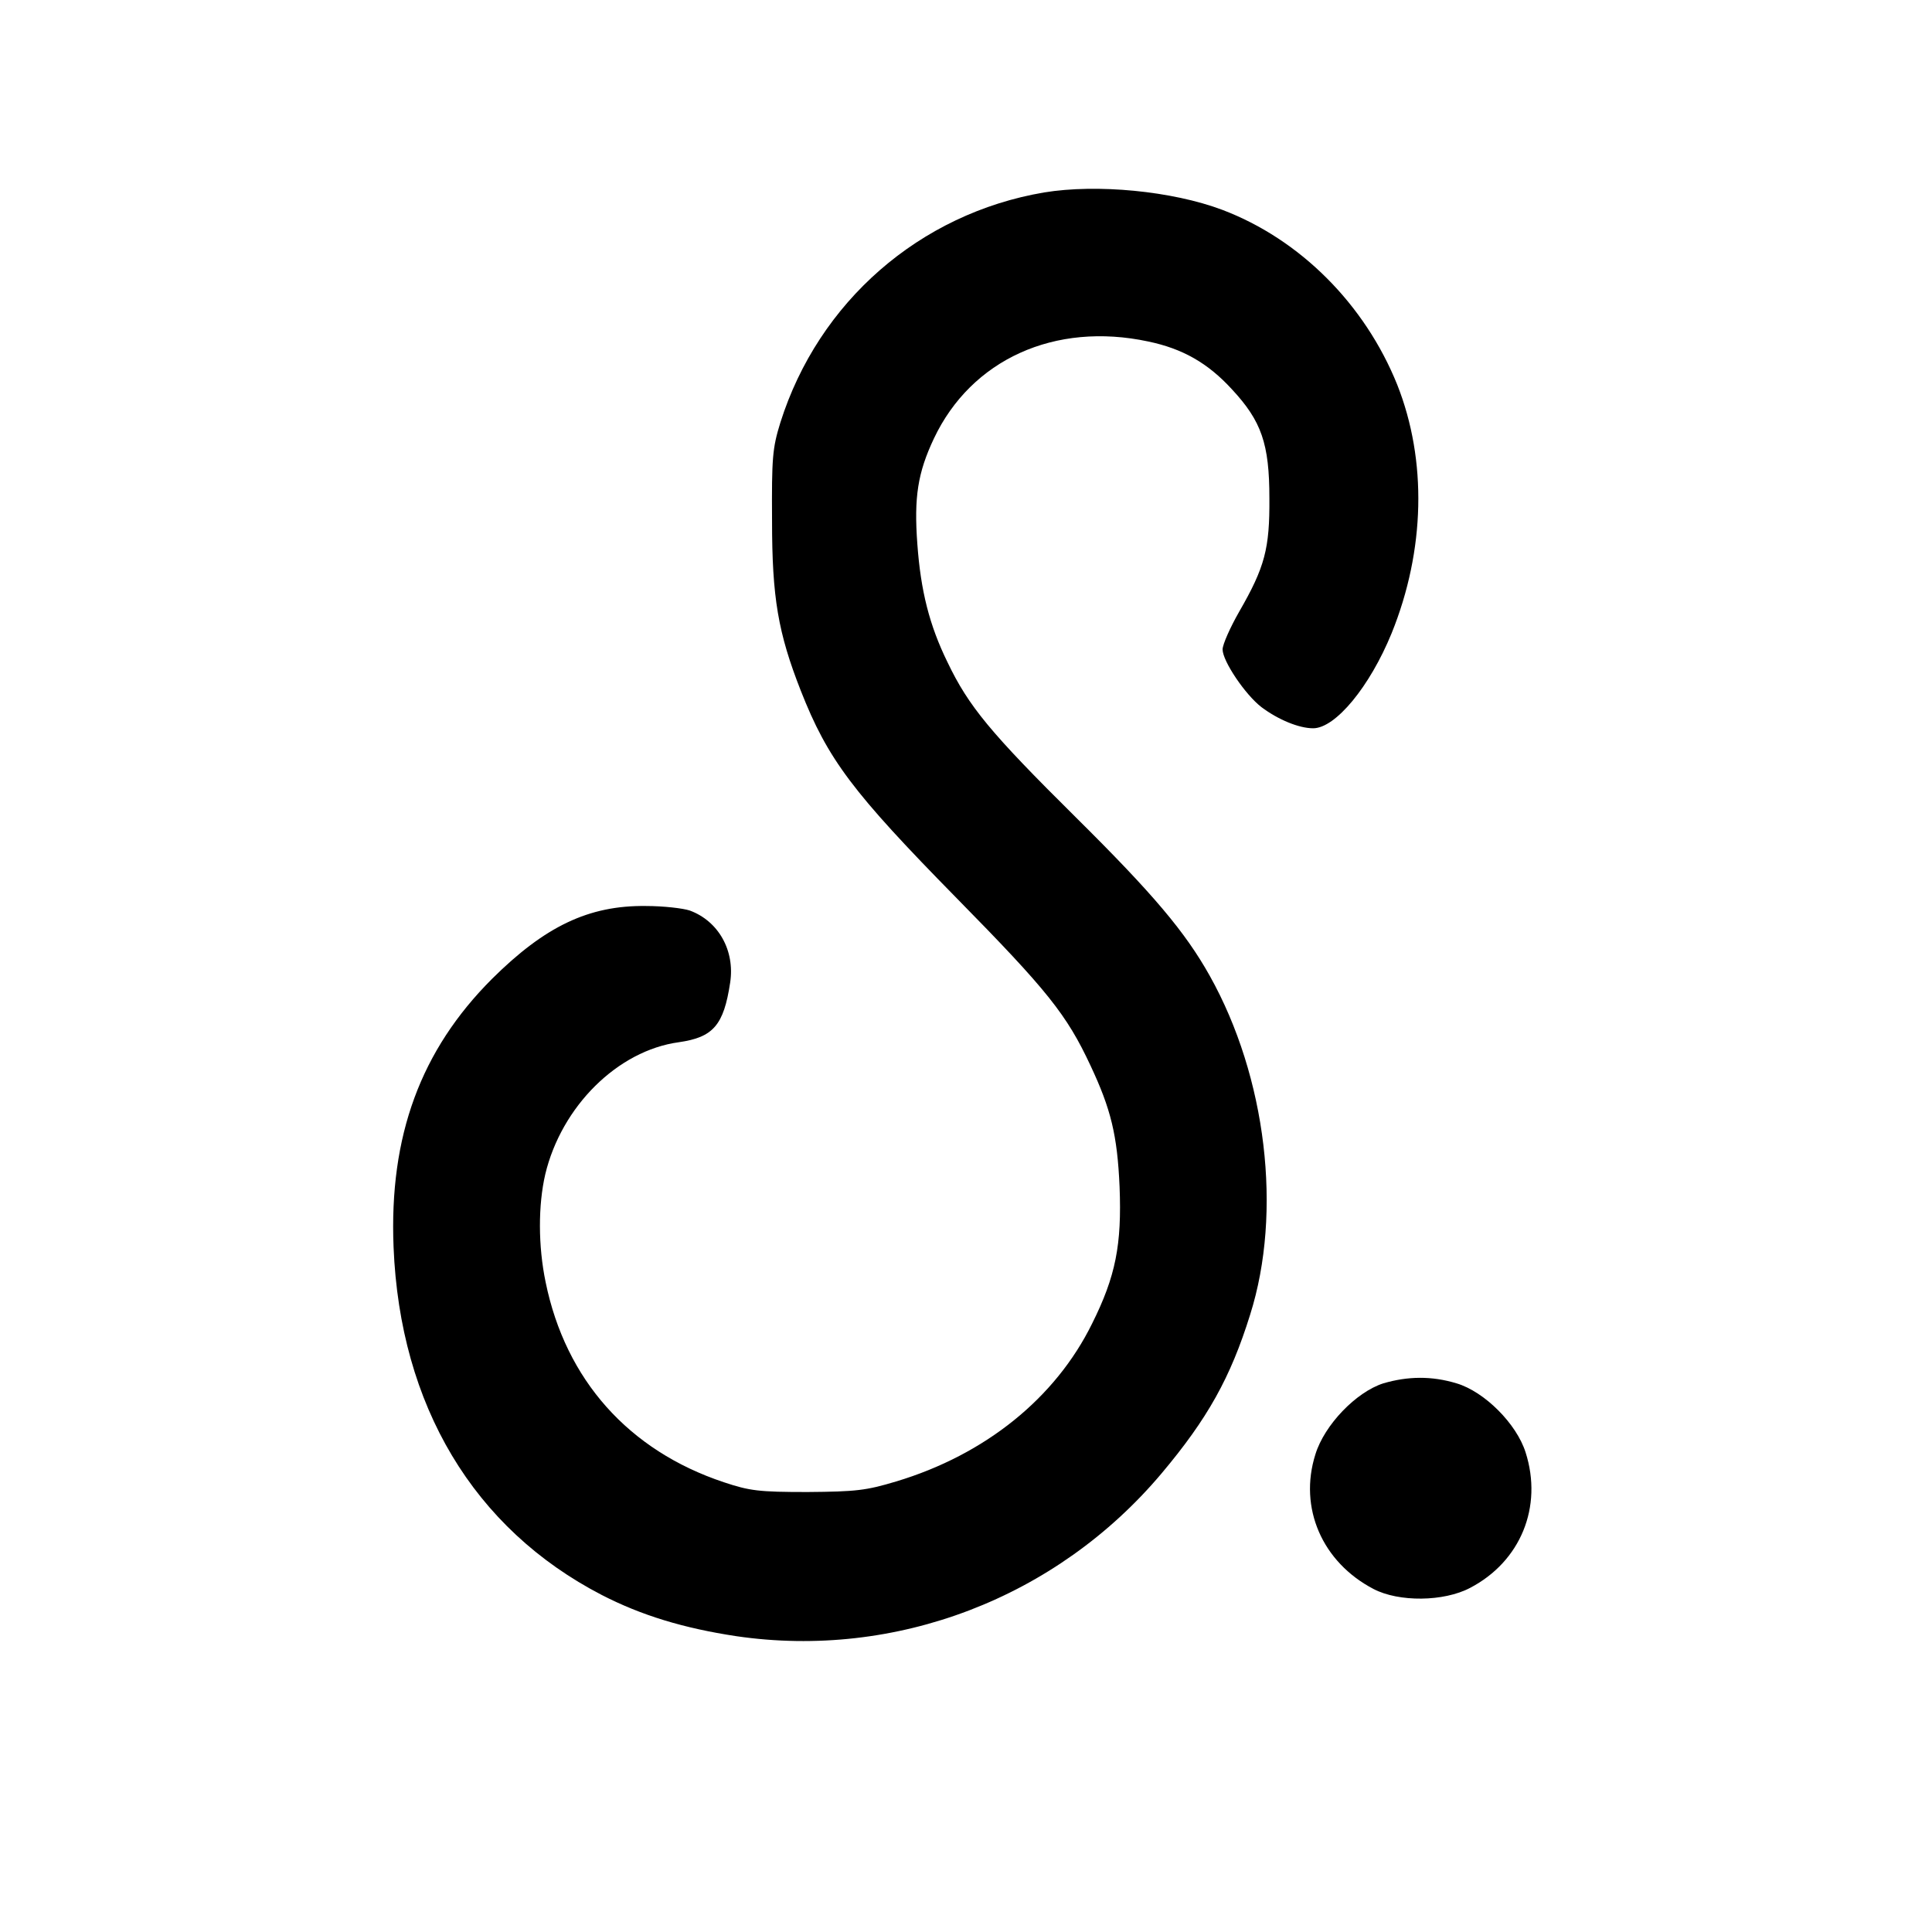
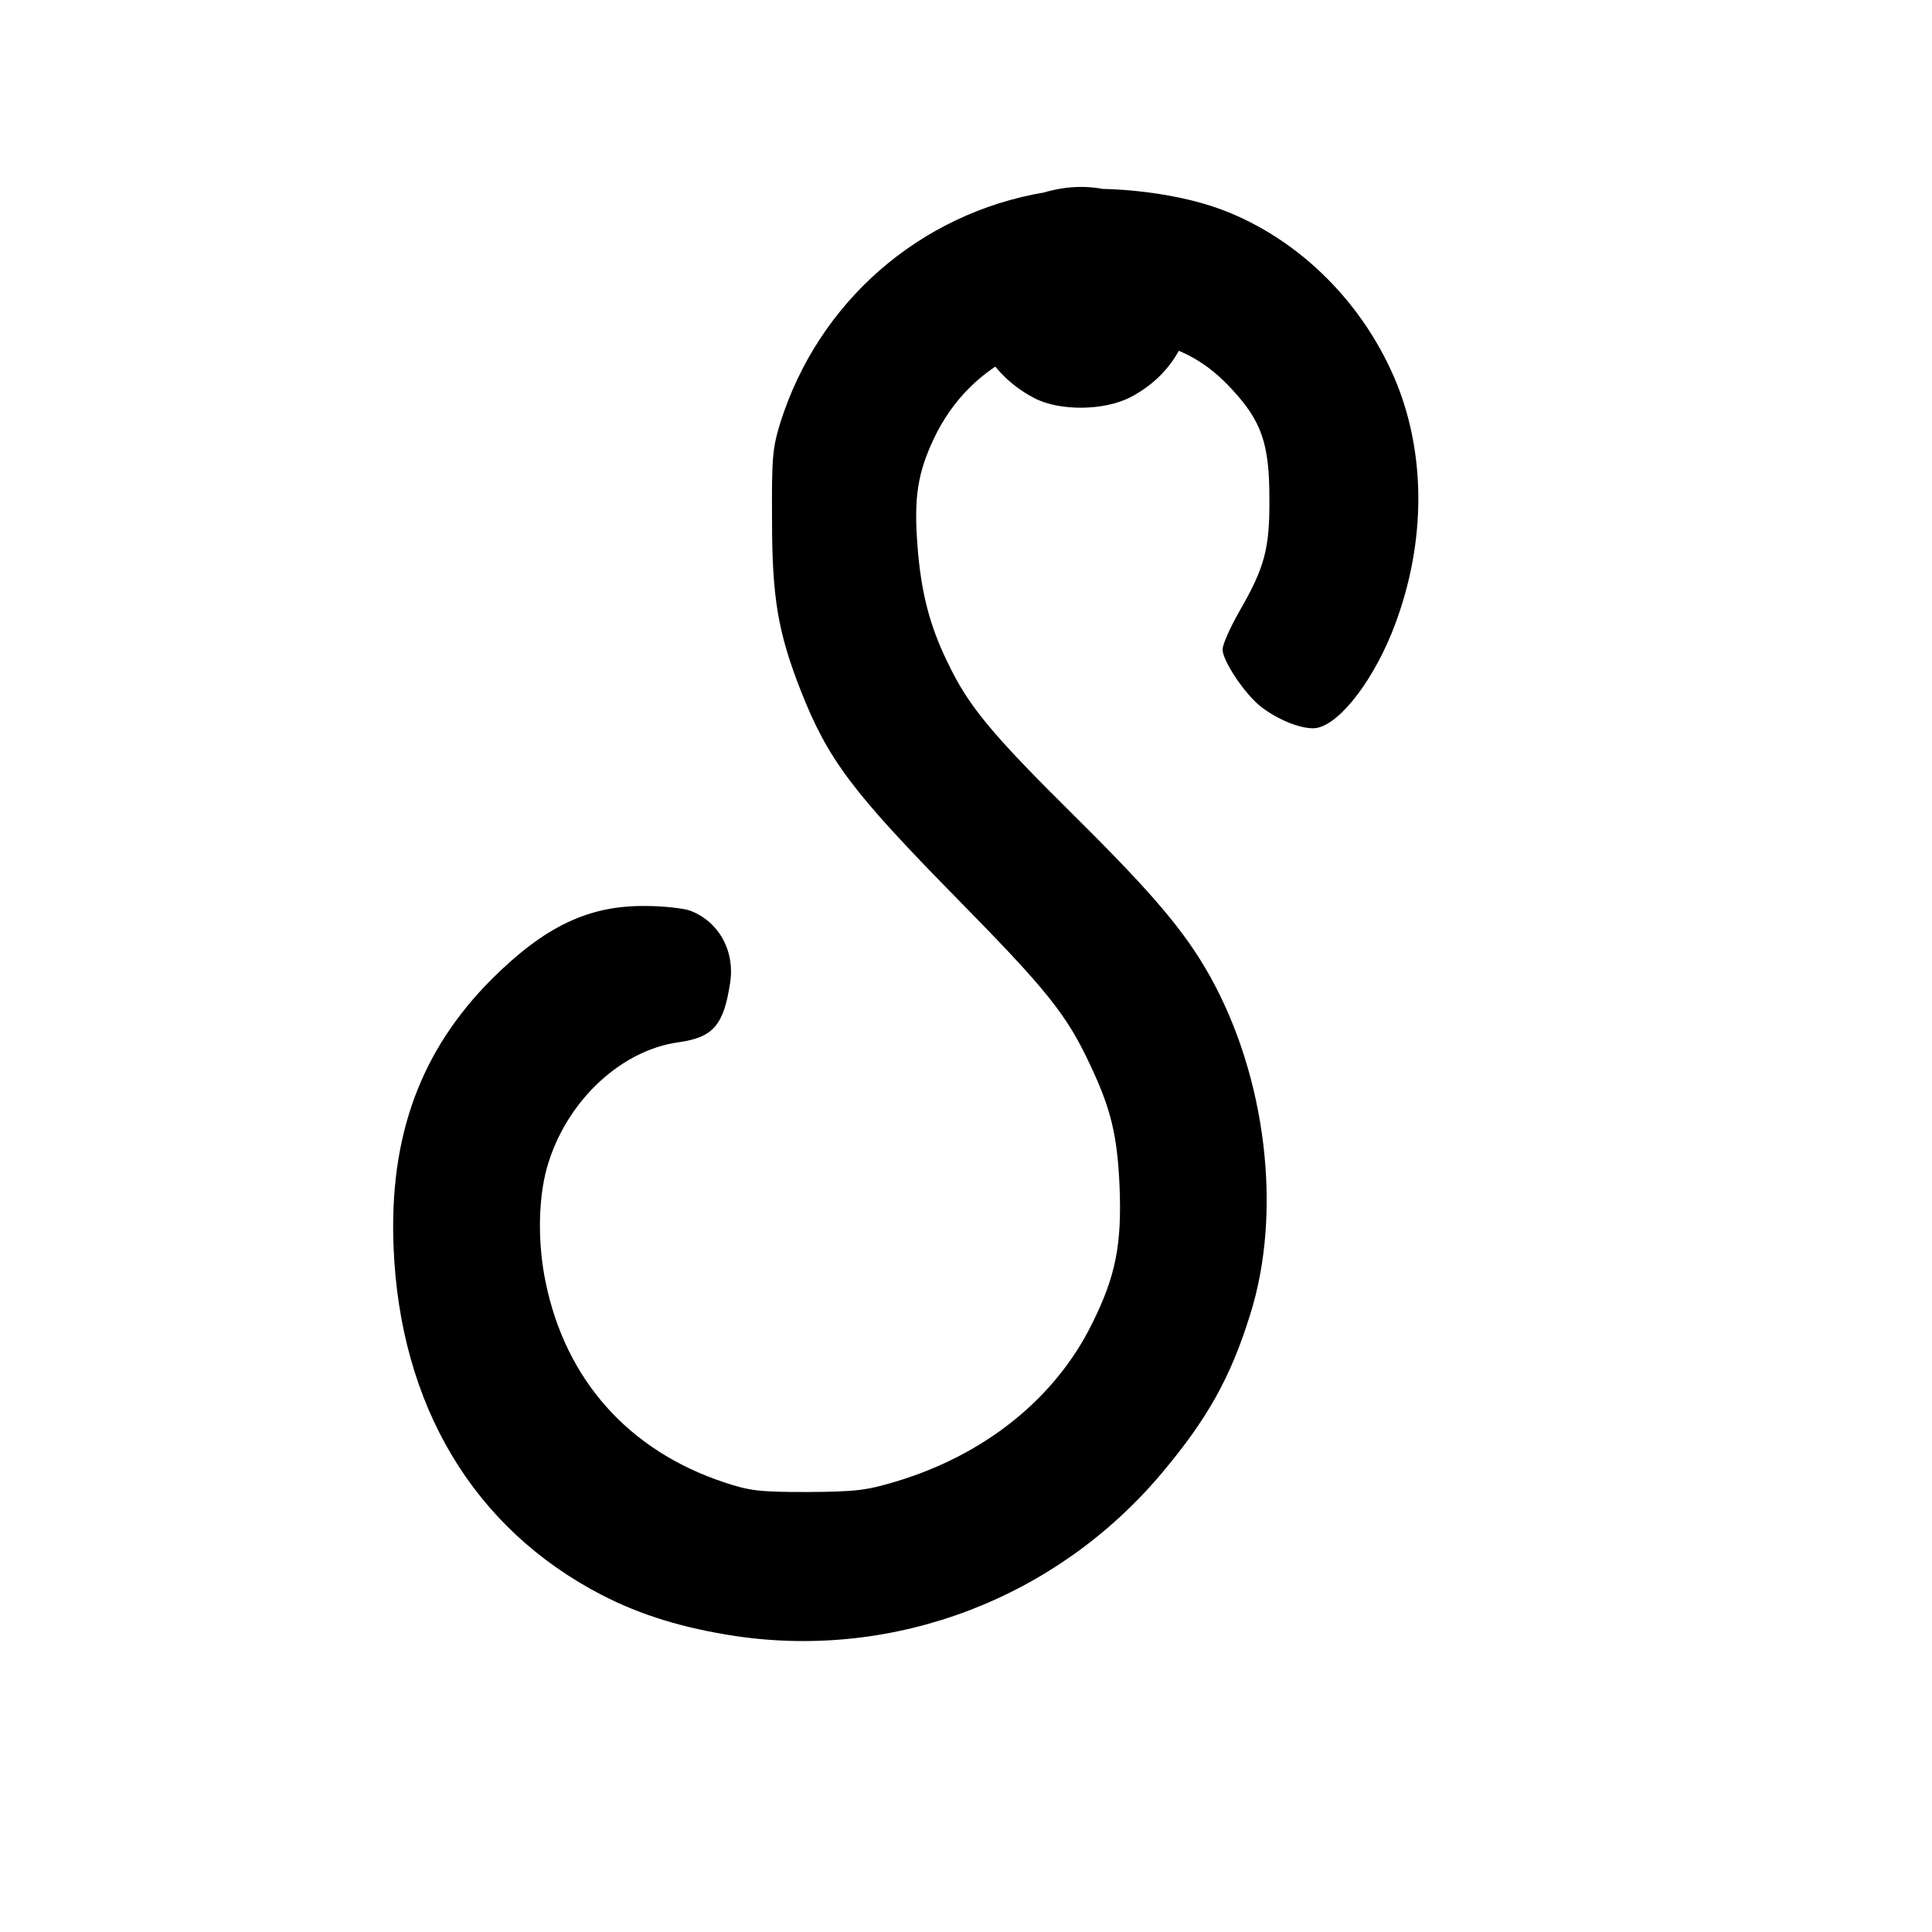
<svg xmlns="http://www.w3.org/2000/svg" version="1" width="682.667" height="682.667" viewBox="0 0 512 512">
-   <path d="M276.7 51c-33 5.6-59.8 29-69.9 61-2.1 6.8-2.3 9.3-2.2 26 0 20.4 1.6 29.7 7.6 45 7.2 18.3 13.7 26.9 41.3 55 24.1 24.5 29.2 30.9 35.5 44.4 5.4 11.5 7.1 18.4 7.7 32.1.6 15.3-1 23.7-7.3 36.3-9.7 19.7-28.3 34.7-51.9 41.8-8 2.4-10.6 2.7-23.5 2.8-12.9 0-15.3-.3-22.2-2.6-25.2-8.4-41.9-27.1-47.2-53-2-9.6-2-20.4-.1-28.6 4.3-18 19.2-32.8 35.4-35 9.1-1.3 11.9-4.5 13.6-15.8 1.3-8.5-3.1-16.3-10.7-19.1-1.8-.6-7-1.2-11.6-1.2-15.2-.2-26.8 5.4-40.8 19.3-18.9 18.9-27.3 41.6-26.1 71.1 1.7 42 21.2 74.6 55.2 92.2 10.5 5.4 21.7 8.8 35.6 10.9 42.3 6.2 84.9-10.1 112.7-43.1 12.2-14.5 18.3-25.4 23.5-42.1 8.6-27.2 4.3-63-10.7-89.8-6.5-11.6-14.9-21.6-35.6-42.1-22.5-22.3-28.3-29.3-33.9-41-4.8-9.8-7.1-18.9-8-31.4-.9-12.3.1-18.8 4.4-27.9 9.9-20.9 32-31 56.8-25.7 9.1 1.9 15.8 5.7 22.2 12.7 7.8 8.4 9.9 14.4 9.9 28.8.1 13.4-1.2 18.3-8 30.1-2.4 4.2-4.4 8.7-4.4 10 0 3.1 6 12 10.3 15.3 4.4 3.3 9.9 5.6 13.7 5.6 5.9 0 15-11 20.8-25.2 8.9-22 9.4-45.8 1.5-65.8-8.6-21.4-25.8-38.6-46.4-46.4-13.3-5-33.2-6.9-47.2-4.6zM366.6 366.6c-7.2 2.3-15.6 11-18 18.8-4.5 14.2 1.8 28.6 15.4 35.7 6.7 3.5 18.6 3.4 25.6-.3 13.4-7 19.3-21.5 14.7-35.9-2.4-7.6-10.9-16.1-18.3-18.3-6.6-2-12.9-1.9-19.4 0z" />
+   <path d="M276.7 51c-33 5.6-59.8 29-69.9 61-2.1 6.8-2.3 9.3-2.2 26 0 20.4 1.6 29.7 7.6 45 7.2 18.3 13.7 26.9 41.3 55 24.1 24.5 29.2 30.9 35.5 44.4 5.4 11.5 7.1 18.4 7.7 32.1.6 15.3-1 23.7-7.3 36.3-9.7 19.7-28.3 34.7-51.9 41.8-8 2.4-10.6 2.7-23.5 2.8-12.9 0-15.3-.3-22.2-2.6-25.2-8.4-41.9-27.1-47.2-53-2-9.6-2-20.4-.1-28.6 4.3-18 19.2-32.8 35.4-35 9.1-1.3 11.9-4.5 13.6-15.8 1.3-8.5-3.1-16.3-10.7-19.1-1.8-.6-7-1.2-11.6-1.2-15.2-.2-26.8 5.4-40.8 19.3-18.9 18.9-27.3 41.6-26.1 71.1 1.7 42 21.2 74.6 55.2 92.2 10.5 5.4 21.7 8.8 35.6 10.9 42.3 6.2 84.9-10.1 112.7-43.1 12.2-14.5 18.3-25.4 23.5-42.1 8.6-27.2 4.3-63-10.7-89.8-6.5-11.6-14.9-21.6-35.6-42.1-22.5-22.3-28.3-29.3-33.9-41-4.8-9.8-7.1-18.9-8-31.4-.9-12.3.1-18.8 4.4-27.9 9.9-20.9 32-31 56.8-25.7 9.1 1.9 15.8 5.7 22.2 12.7 7.8 8.4 9.9 14.4 9.9 28.8.1 13.4-1.2 18.3-8 30.1-2.4 4.2-4.4 8.7-4.4 10 0 3.1 6 12 10.3 15.3 4.4 3.3 9.9 5.6 13.7 5.6 5.9 0 15-11 20.8-25.2 8.9-22 9.4-45.8 1.5-65.8-8.6-21.4-25.8-38.6-46.4-46.4-13.3-5-33.2-6.9-47.2-4.6zc-7.2 2.3-15.6 11-18 18.8-4.5 14.2 1.8 28.6 15.4 35.7 6.7 3.5 18.6 3.4 25.6-.3 13.4-7 19.3-21.5 14.7-35.9-2.4-7.6-10.9-16.1-18.3-18.3-6.6-2-12.9-1.9-19.4 0z" />
</svg>